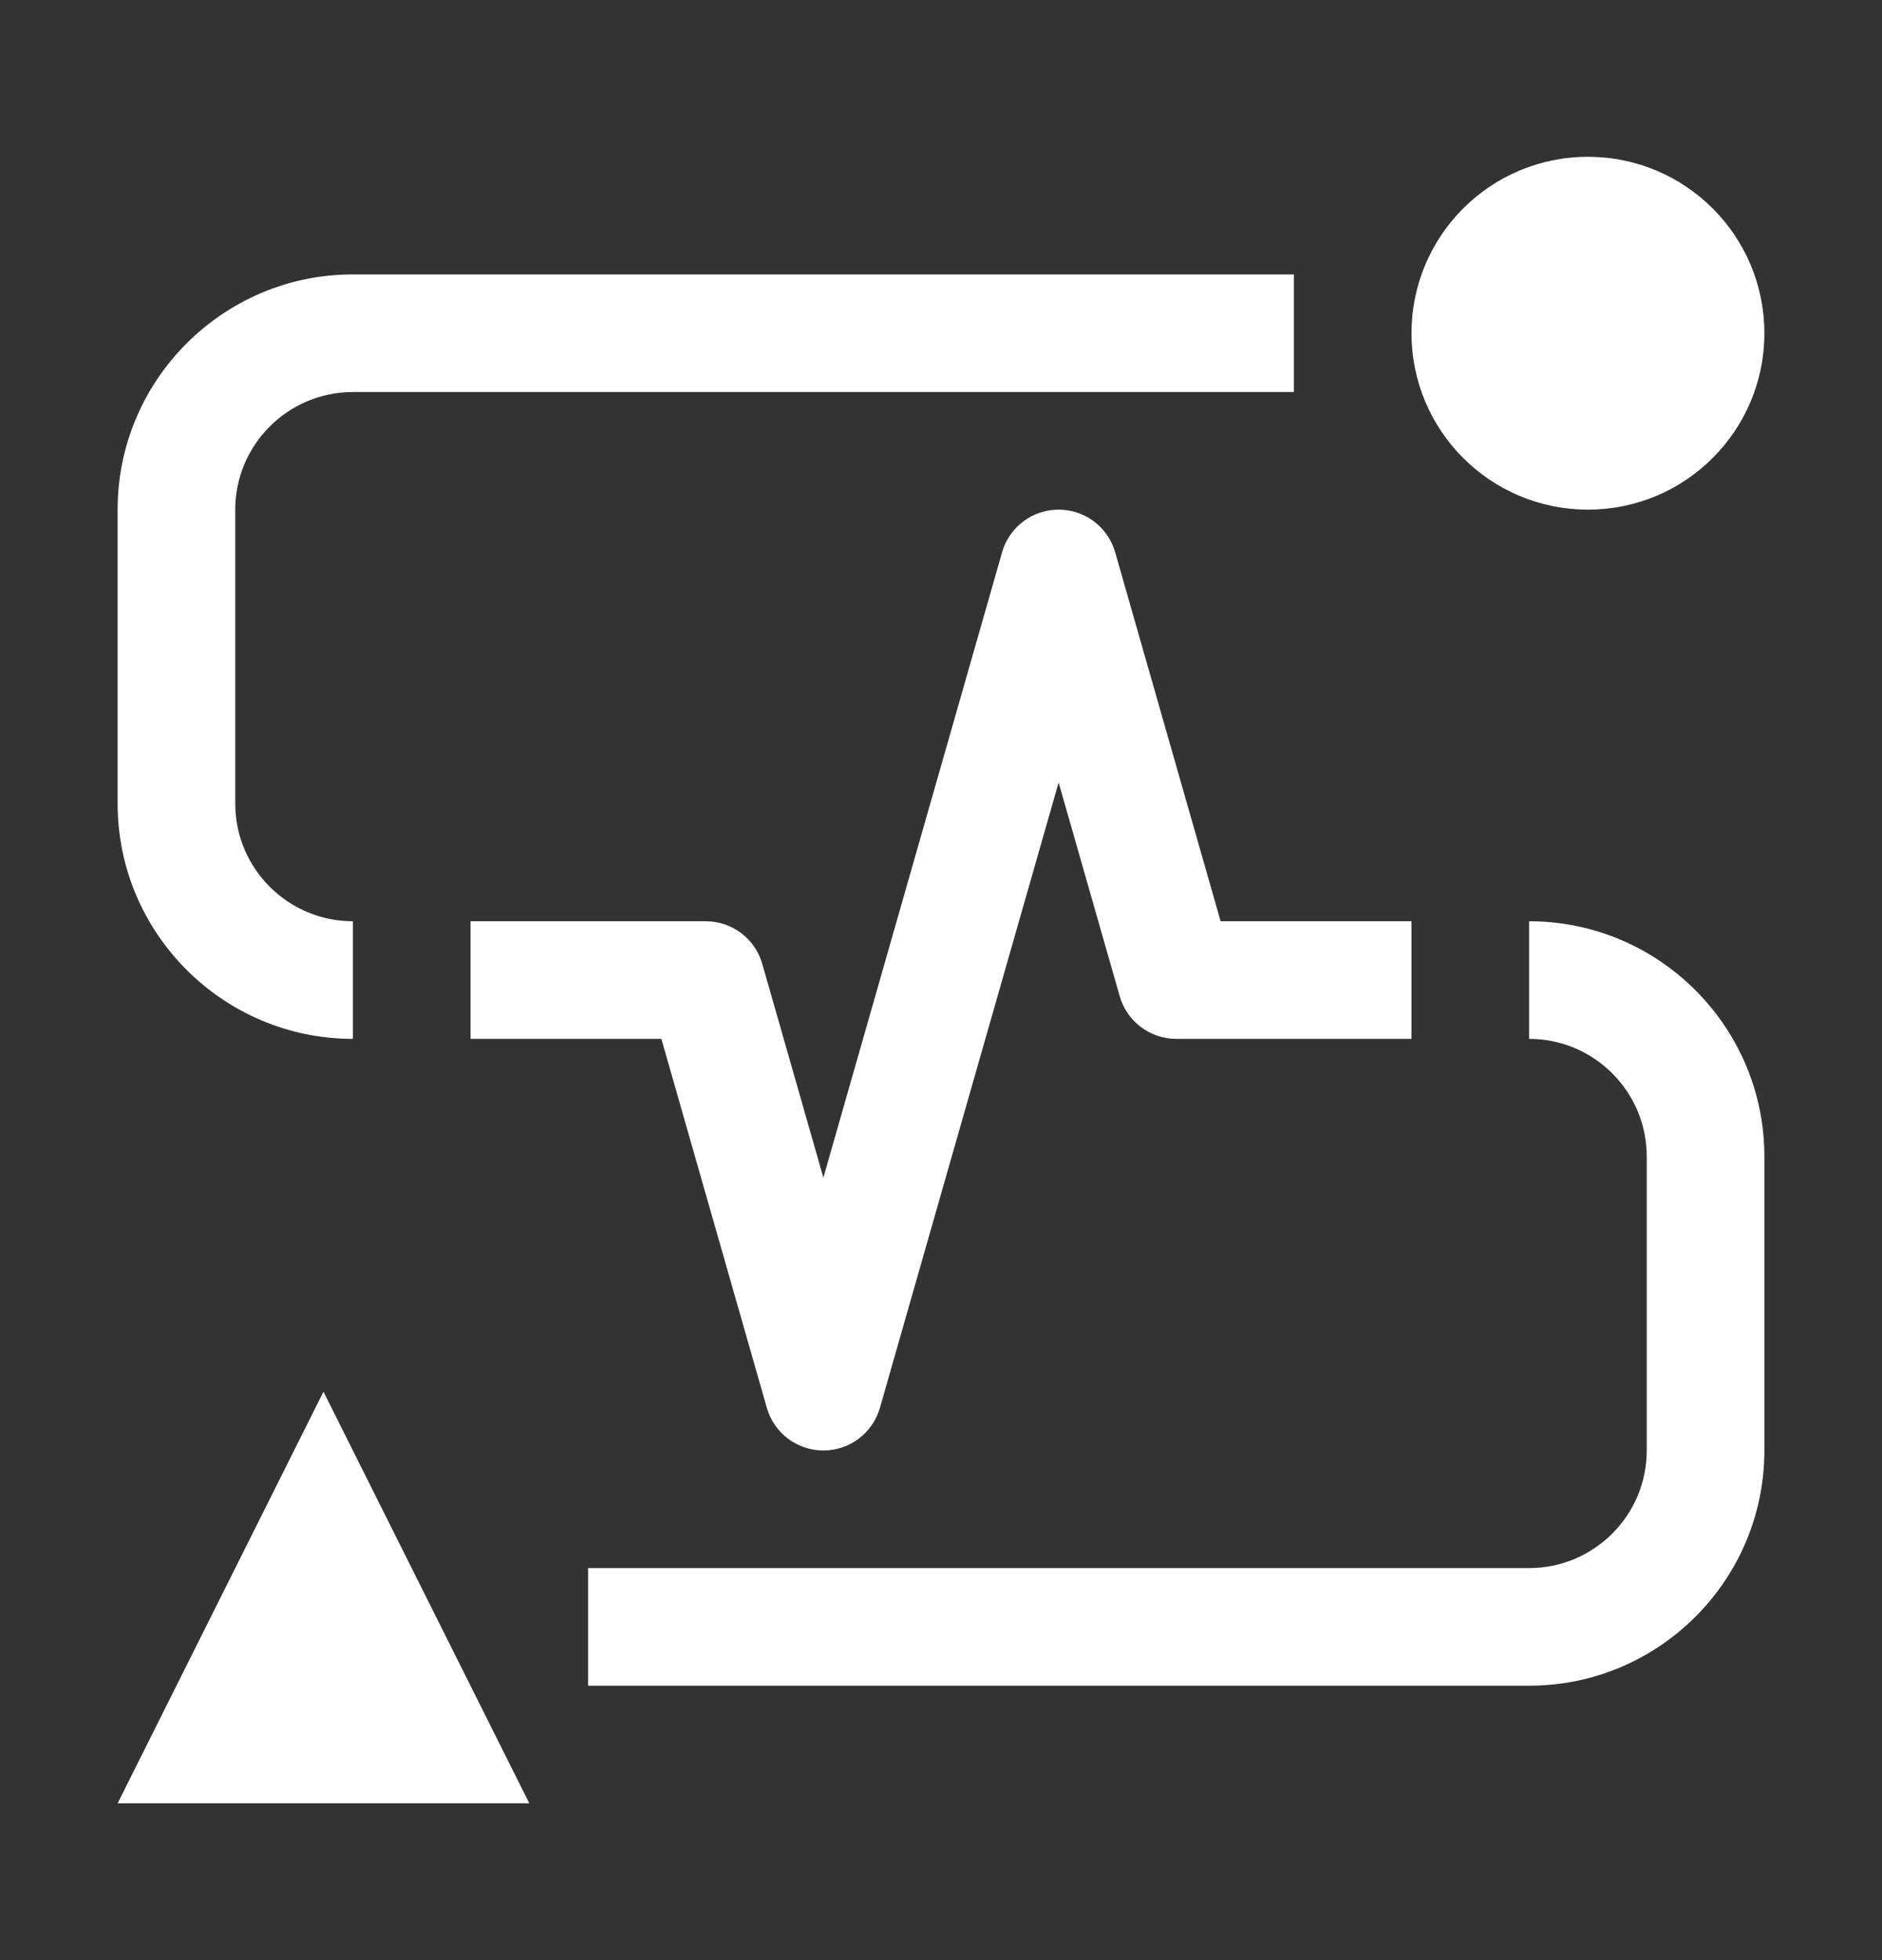
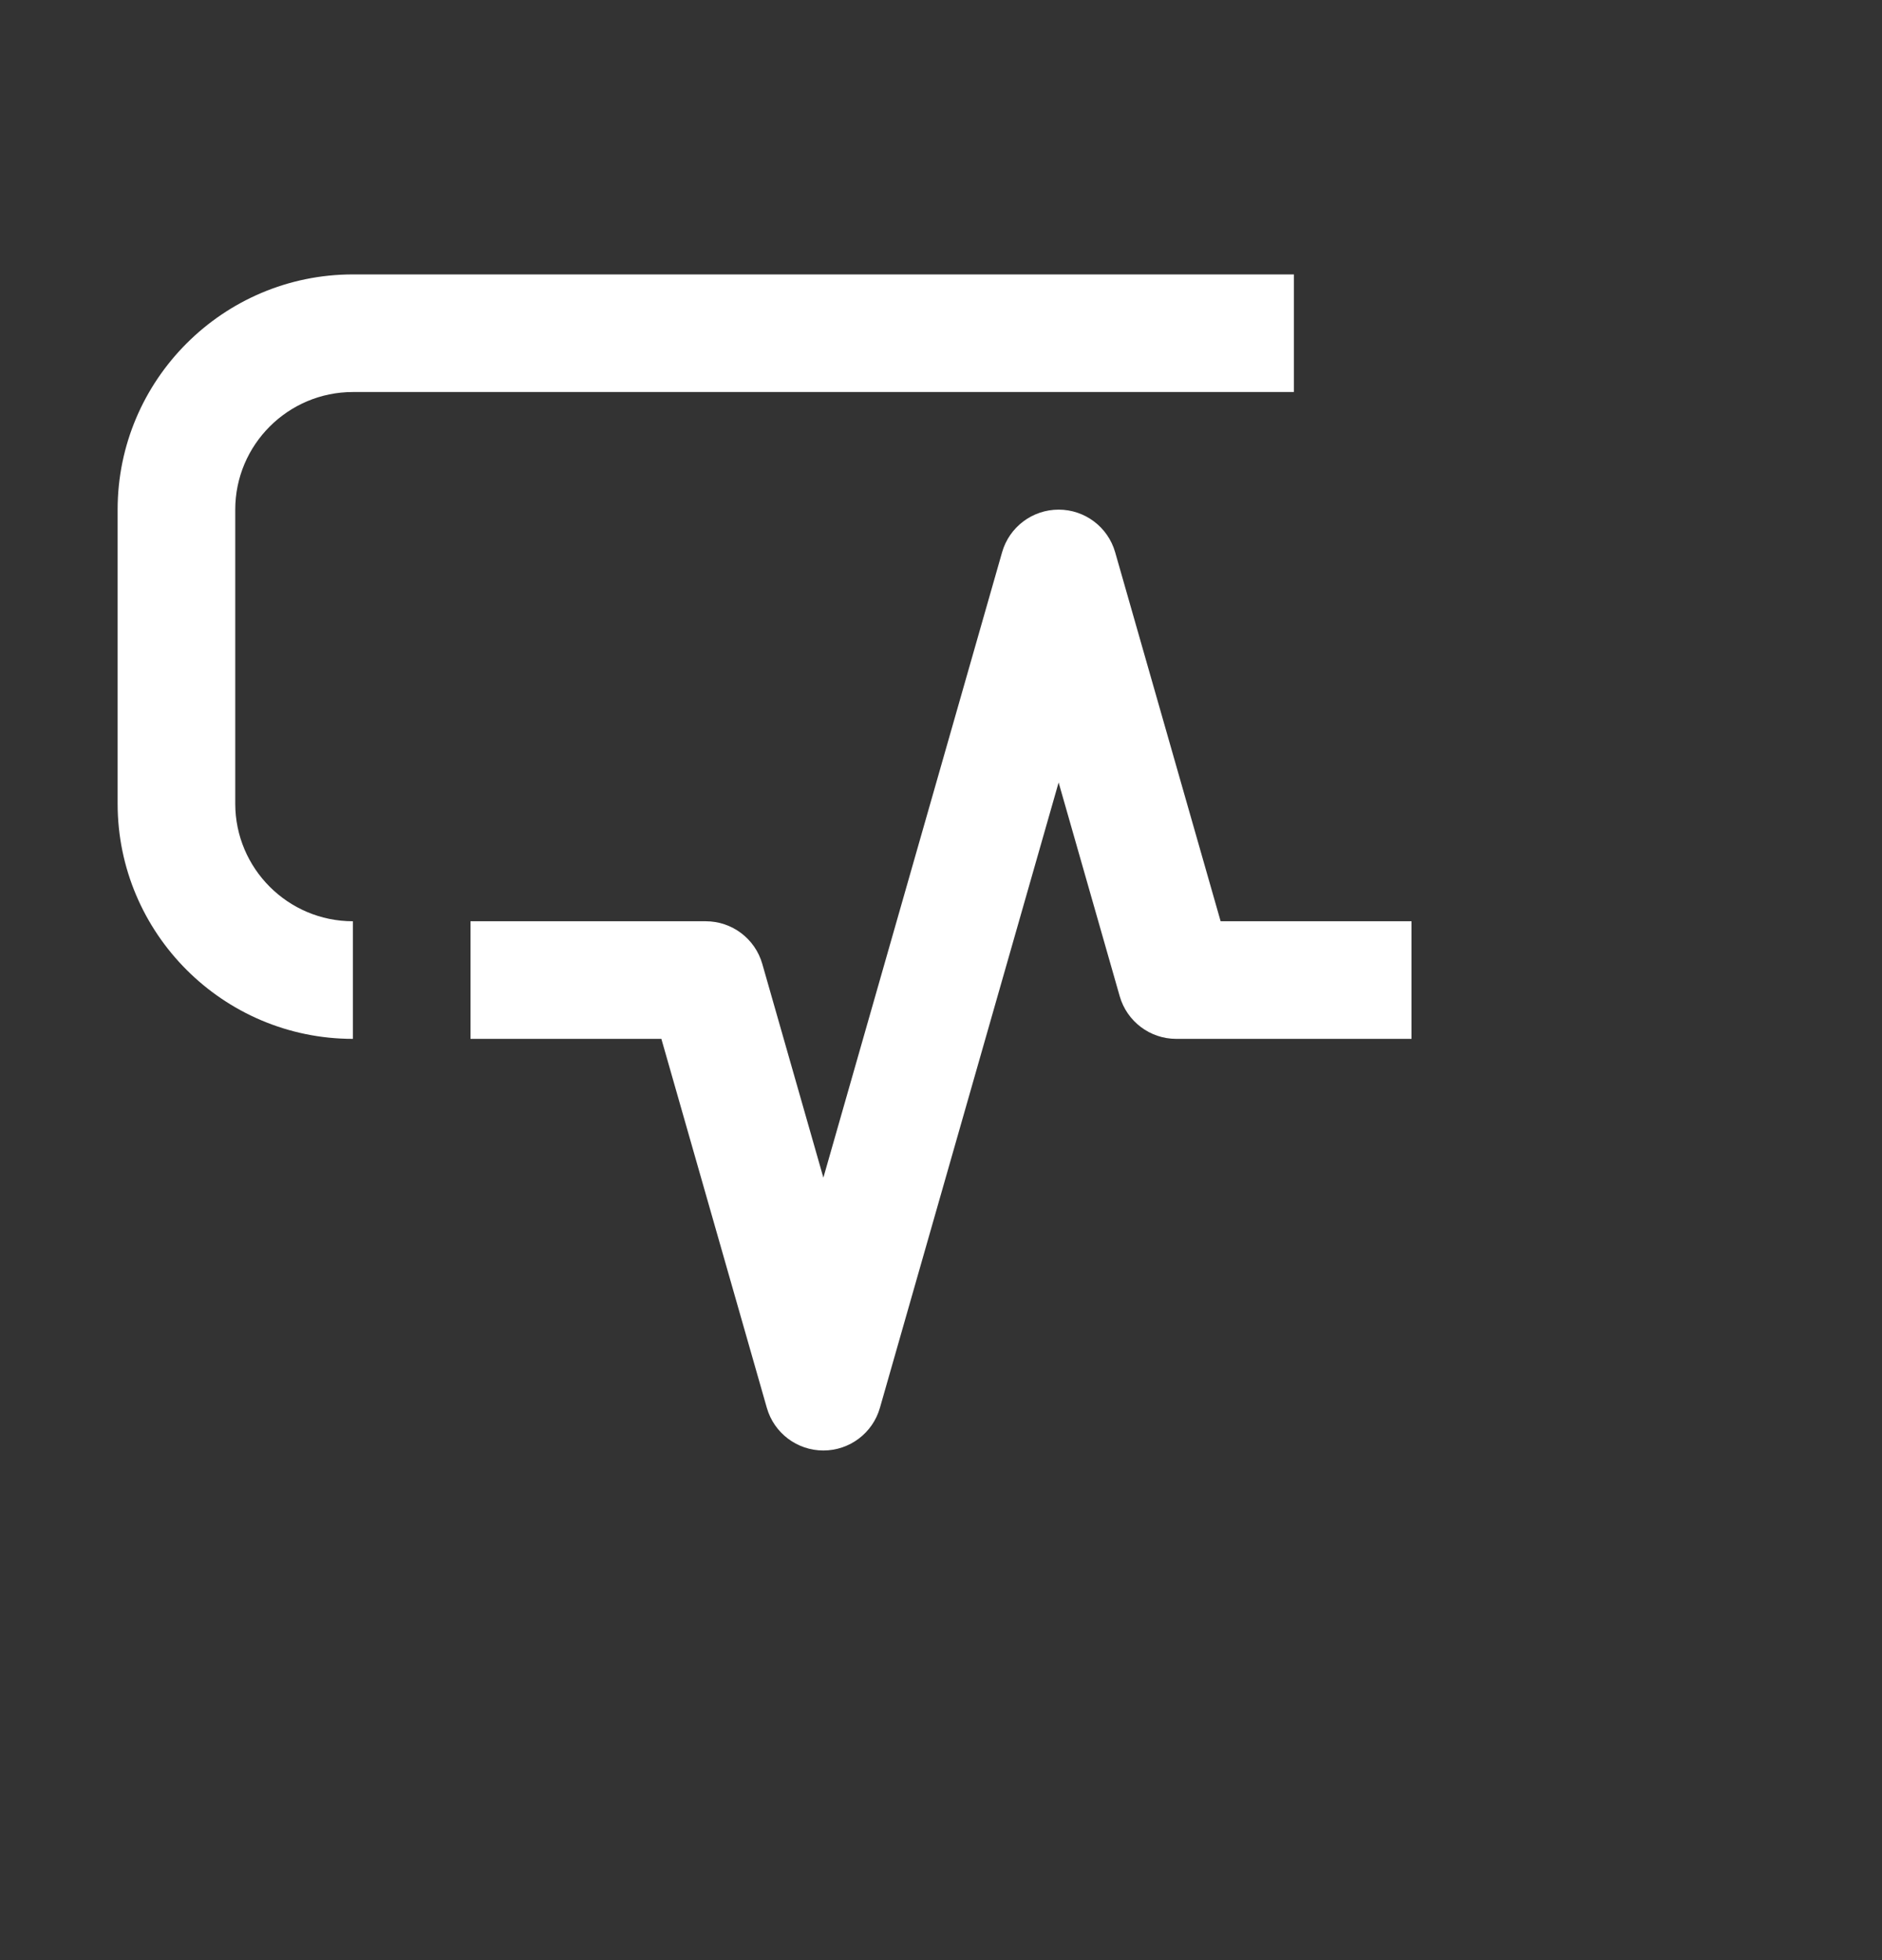
<svg xmlns="http://www.w3.org/2000/svg" width="24" height="25" viewBox="0 0 24 25" fill="none">
  <rect x="0" y="0" width="24" height="25" fill="#333333" stroke="none" />
  <g id="ibm--aiops-insights 1" clip-path="url(#clip0_311_1570)">
-     <path id="Vector" d="M4.125 17.75L1.5 23H6.75L4.125 17.75Z" fill="white" />
-     <path id="Vector_2" d="M19.5 11.75V13.25C20.327 13.25 21 13.923 21 14.75V18.5C21 19.327 20.327 20 19.5 20H7.5V21.5H19.5C21.155 21.5 22.5 20.155 22.5 18.5V14.75C22.5 13.096 21.155 11.75 19.5 11.75Z" fill="white" />
+     <path id="Vector" d="M4.125 17.75H6.75L4.125 17.75Z" fill="white" />
    <path id="Vector_3" d="M10.5 18.5C10.165 18.5 9.871 18.278 9.779 17.956L8.434 13.25H6V11.75H9C9.335 11.75 9.629 11.972 9.721 12.294L10.5 15.02L12.779 7.044C12.871 6.722 13.165 6.5 13.5 6.5C13.835 6.5 14.129 6.722 14.221 7.044L15.566 11.75H18V13.25H15C14.665 13.25 14.371 13.028 14.279 12.706L13.5 9.98L11.221 17.956C11.129 18.278 10.835 18.5 10.5 18.5Z" fill="white" />
    <path id="Vector_4" d="M3 10.25V6.5C3 5.673 3.673 5 4.5 5H16.5V3.5H4.5C2.846 3.5 1.5 4.846 1.5 6.5V10.25C1.5 11.904 2.846 13.25 4.5 13.25V11.75C3.673 11.75 3 11.077 3 10.25Z" fill="white" />
-     <path id="Vector_5" d="M20.25 6.5C21.493 6.5 22.5 5.493 22.5 4.25C22.5 3.007 21.493 2 20.25 2C19.007 2 18 3.007 18 4.25C18 5.493 19.007 6.5 20.25 6.5Z" fill="white" />
  </g>
  <defs>
    <clipPath id="clip0_311_1570">
      <rect width="24" height="24" fill="white" transform="translate(0 0.5)" />
    </clipPath>
  </defs>
</svg>